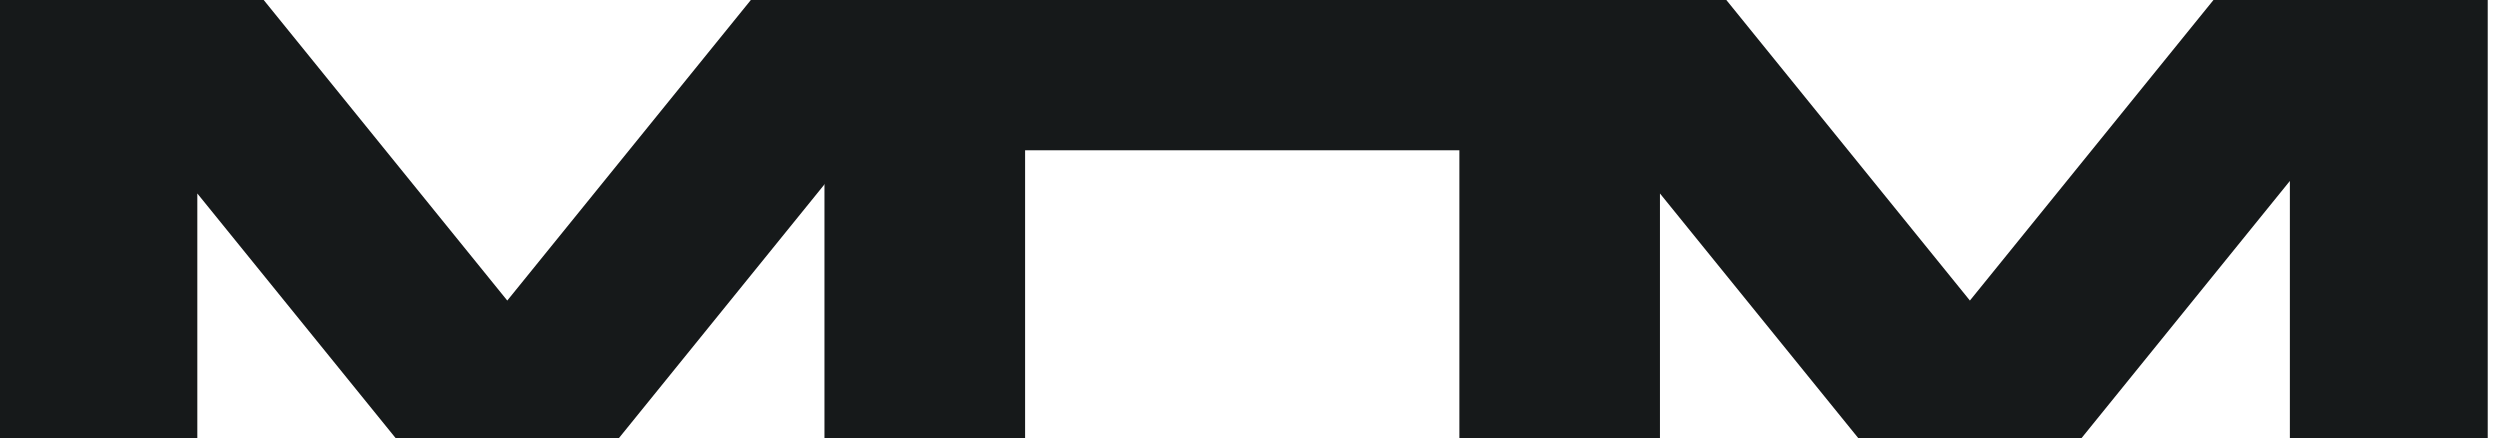
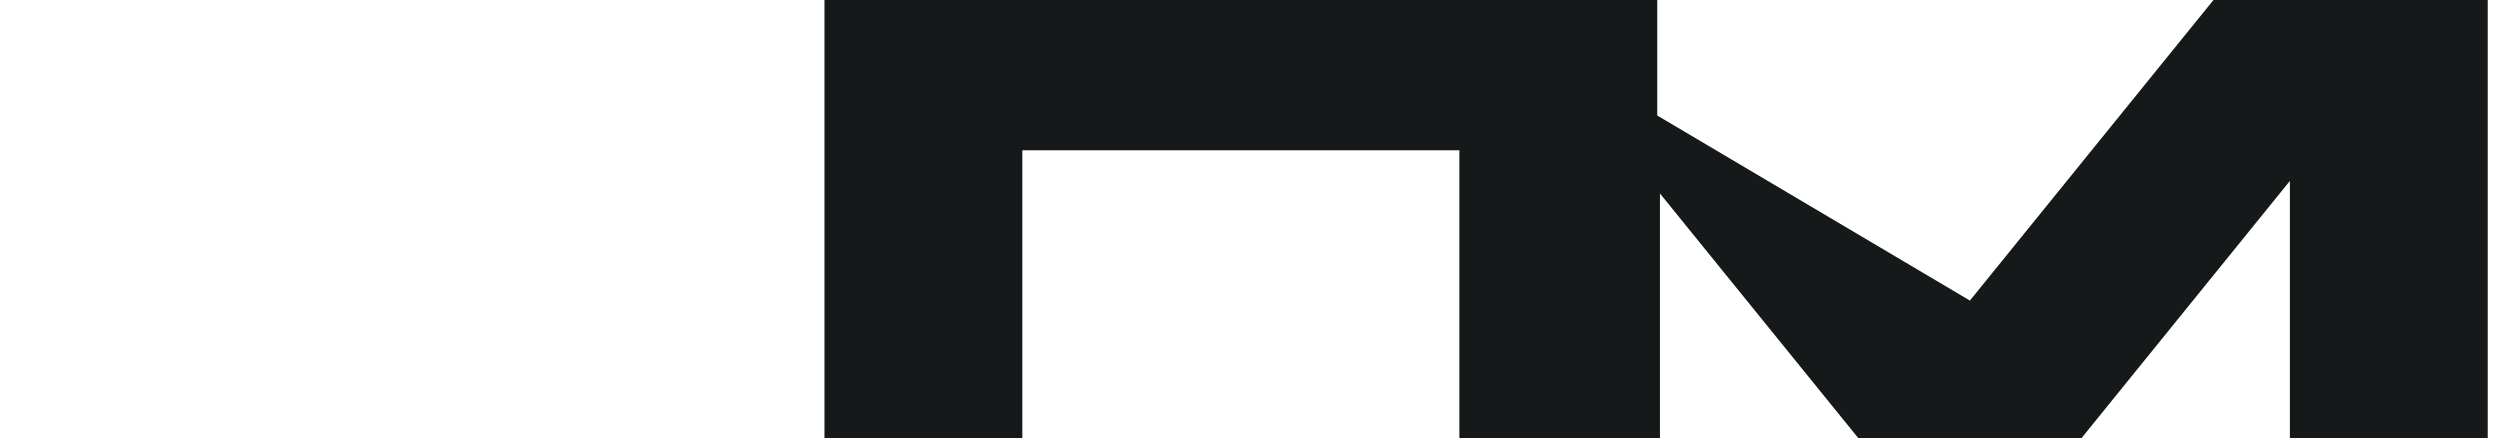
<svg xmlns="http://www.w3.org/2000/svg" width="154" height="27" viewBox="0 0 154 27" fill="none">
-   <path d="M90.064 27V0H106.342L121.346 18.514L136.35 0H153.244V27H141.056V11.147L128.211 27H114.48L102.253 11.918V27H90.064Z" fill="#16191A" />
+   <path d="M90.064 27V0L121.346 18.514L136.35 0H153.244V27H141.056V11.147L128.211 27H114.48L102.253 11.918V27H90.064Z" fill="#16191A" />
  <path d="M50.787 27V0H102.087V27H89.898V9.257H62.976V27H50.787Z" fill="#16191A" />
-   <path d="M0 27V0H16.244L31.248 18.514L46.252 0H63.146V27H50.958V11.147L38.114 27H24.382L12.155 11.918V27H0Z" fill="#16191A" />
</svg>